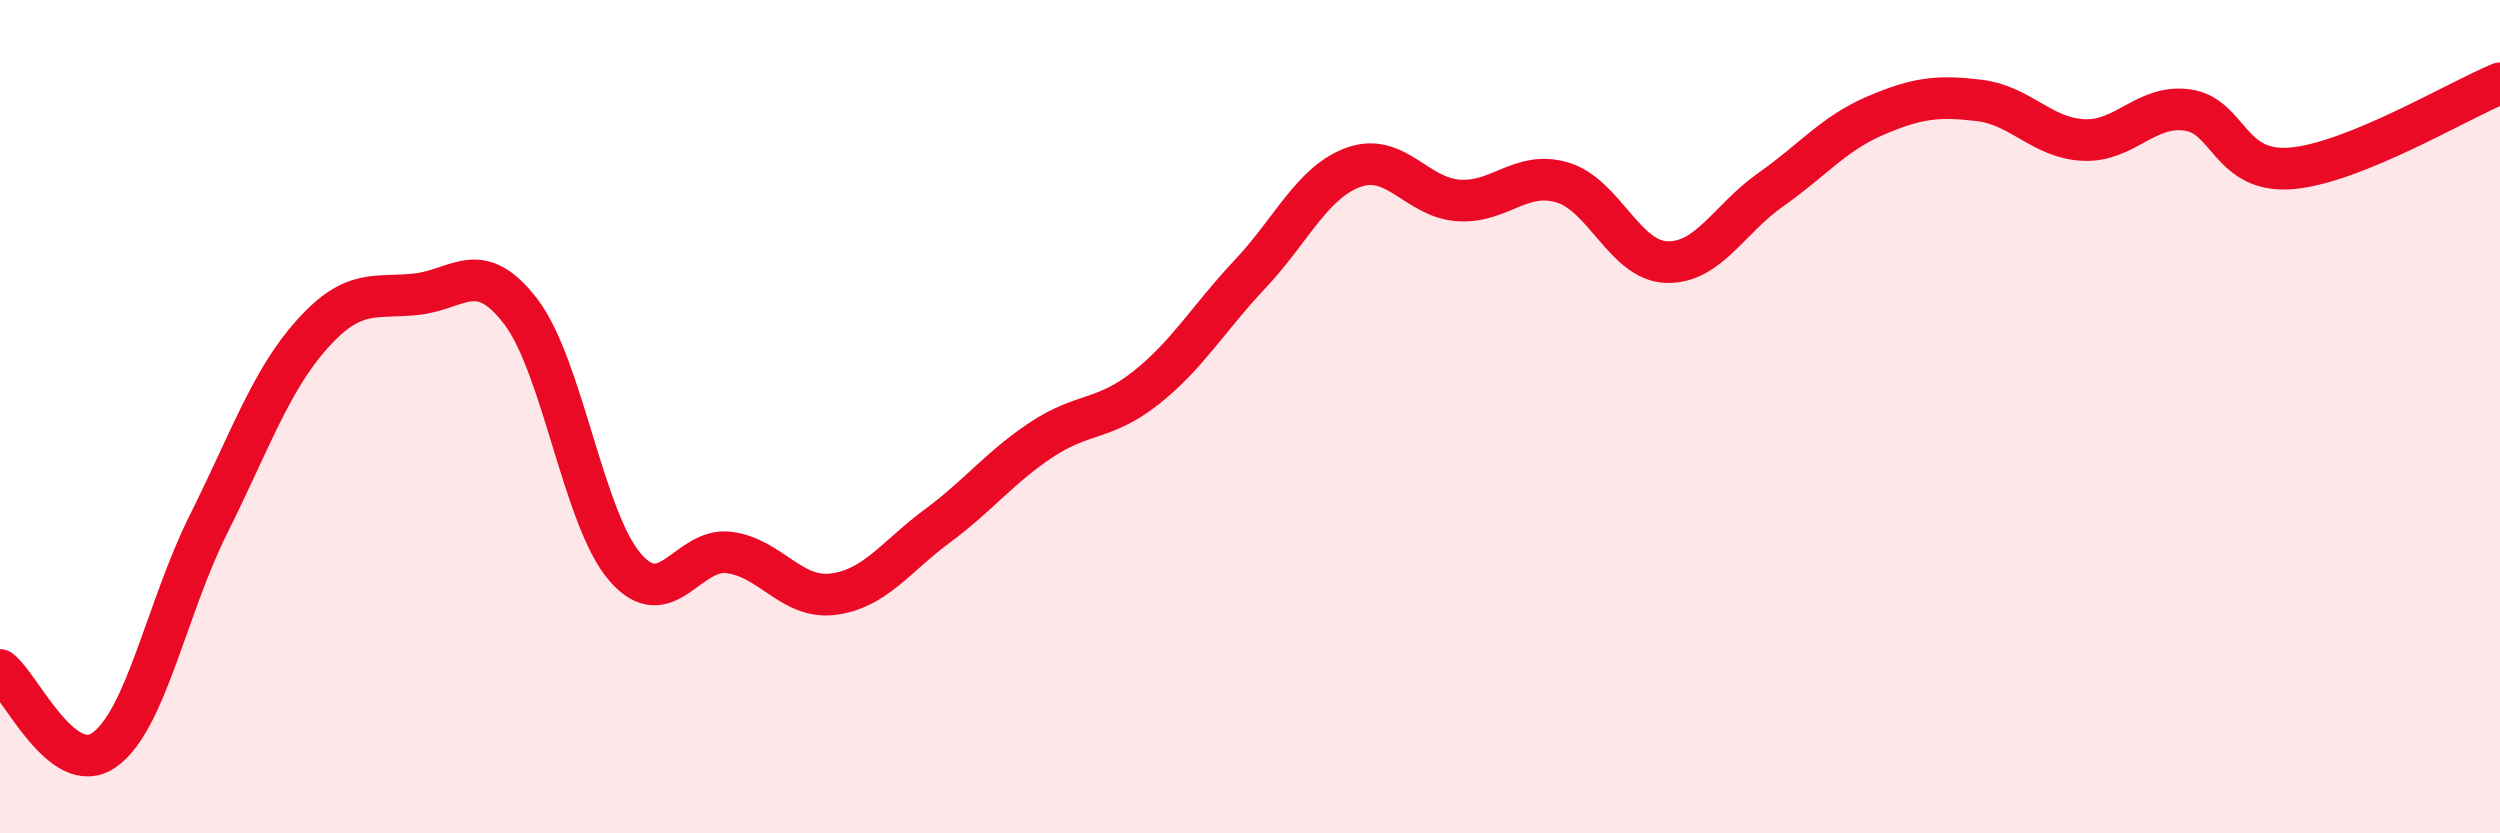
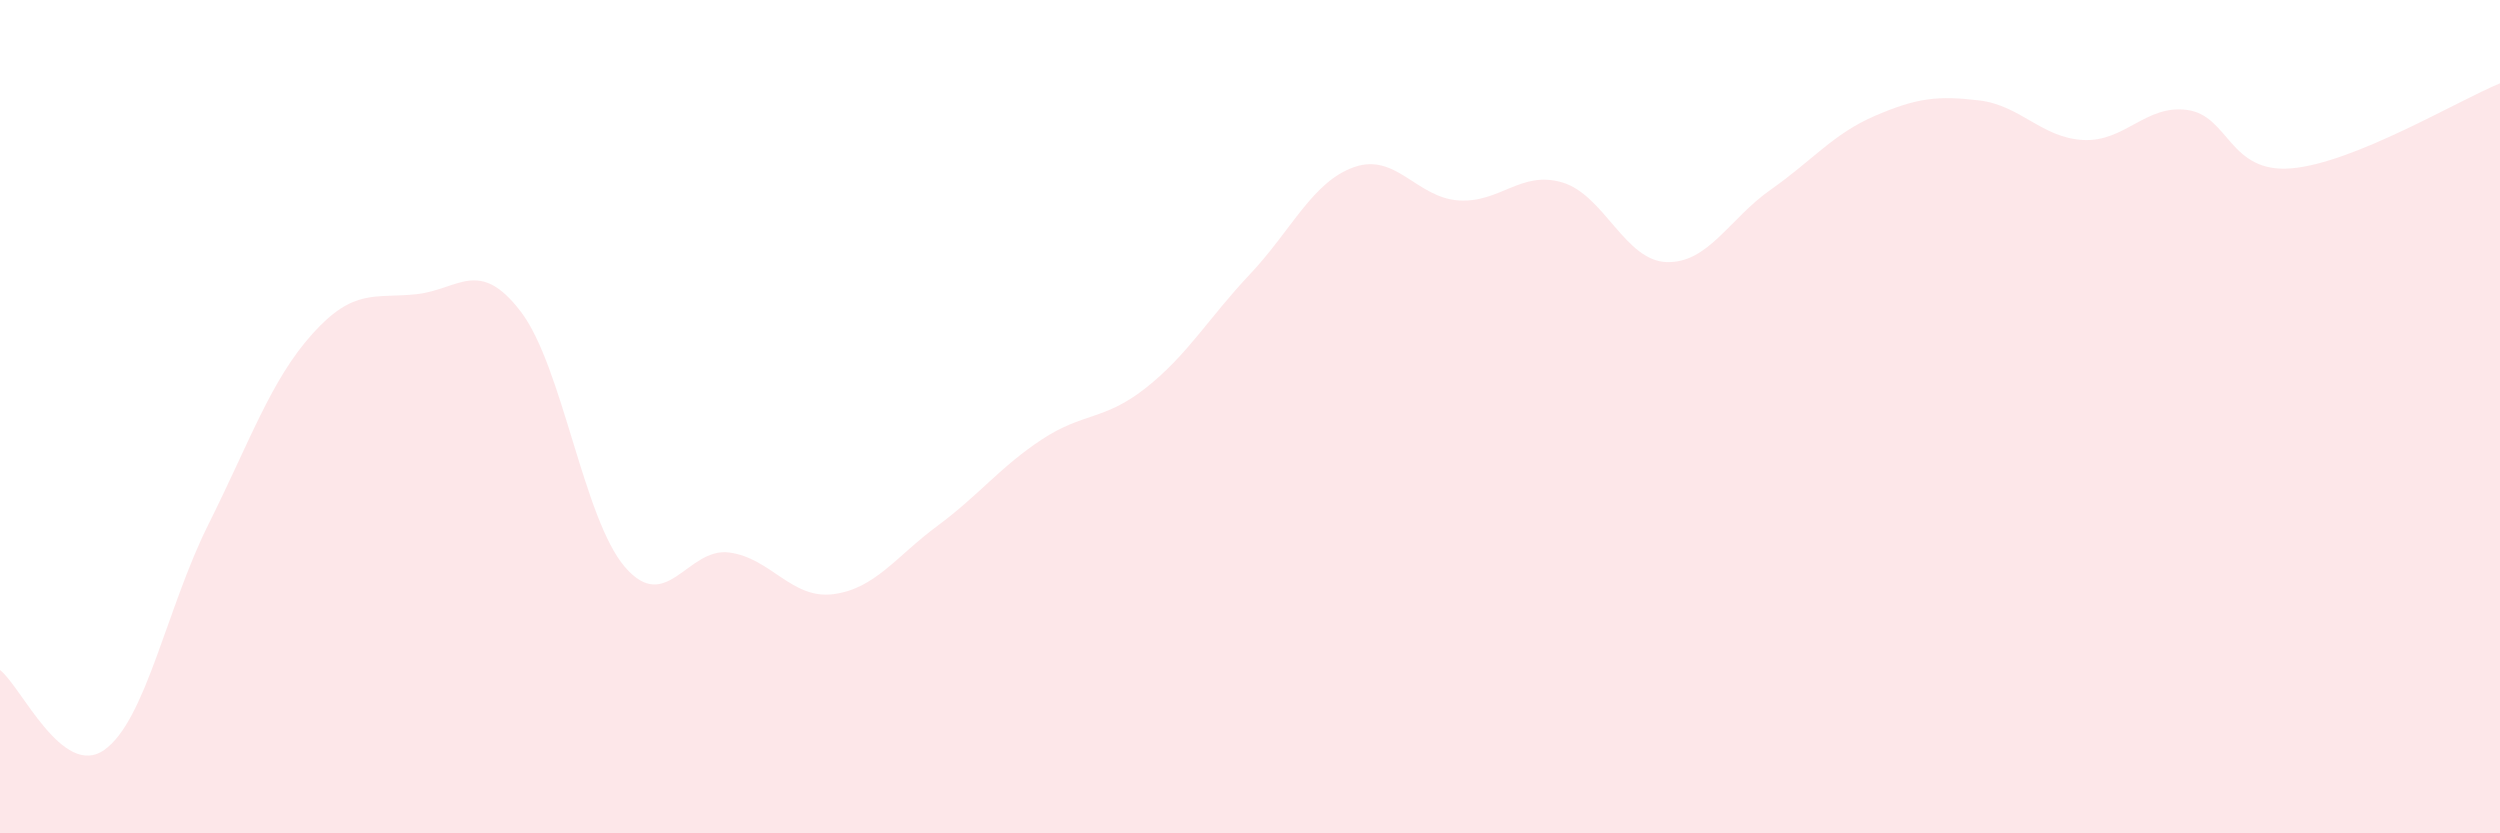
<svg xmlns="http://www.w3.org/2000/svg" width="60" height="20" viewBox="0 0 60 20">
  <path d="M 0,16.08 C 0.5,16.46 1.5,18.7 2.5,18 C 3.5,17.3 4,14.59 5,12.59 C 6,10.59 6.5,9.12 7.5,8.01 C 8.5,6.9 9,7.17 10,7.06 C 11,6.95 11.5,6.17 12.5,7.48 C 13.5,8.79 14,12.45 15,13.61 C 16,14.77 16.5,13.13 17.5,13.26 C 18.5,13.39 19,14.39 20,14.26 C 21,14.13 21.5,13.36 22.5,12.62 C 23.5,11.88 24,11.21 25,10.55 C 26,9.89 26.5,10.1 27.5,9.31 C 28.5,8.52 29,7.64 30,6.58 C 31,5.52 31.5,4.36 32.5,4.01 C 33.5,3.66 34,4.74 35,4.81 C 36,4.88 36.5,4.08 37.5,4.38 C 38.5,4.68 39,6.26 40,6.29 C 41,6.32 41.5,5.25 42.5,4.55 C 43.5,3.85 44,3.21 45,2.78 C 46,2.35 46.5,2.29 47.5,2.41 C 48.5,2.53 49,3.31 50,3.36 C 51,3.41 51.5,2.5 52.5,2.64 C 53.5,2.78 53.5,4.17 55,4.04 C 56.5,3.91 59,2.41 60,2L60 20L0 20Z" fill="#EB0A25" opacity="0.1" stroke-linecap="round" stroke-linejoin="round" />
-   <path d="M 0,16.08 C 0.5,16.46 1.5,18.7 2.5,18 C 3.5,17.3 4,14.59 5,12.59 C 6,10.59 6.5,9.12 7.5,8.01 C 8.5,6.9 9,7.17 10,7.06 C 11,6.95 11.5,6.17 12.5,7.48 C 13.5,8.79 14,12.45 15,13.61 C 16,14.77 16.5,13.13 17.5,13.26 C 18.5,13.39 19,14.39 20,14.26 C 21,14.13 21.5,13.36 22.5,12.62 C 23.5,11.88 24,11.21 25,10.55 C 26,9.89 26.5,10.1 27.5,9.31 C 28.5,8.52 29,7.64 30,6.58 C 31,5.52 31.5,4.36 32.5,4.01 C 33.5,3.66 34,4.74 35,4.81 C 36,4.88 36.5,4.08 37.5,4.38 C 38.5,4.68 39,6.26 40,6.29 C 41,6.32 41.5,5.25 42.5,4.55 C 43.5,3.85 44,3.21 45,2.78 C 46,2.35 46.5,2.29 47.5,2.41 C 48.5,2.53 49,3.31 50,3.36 C 51,3.41 51.5,2.5 52.5,2.64 C 53.5,2.78 53.5,4.17 55,4.04 C 56.5,3.91 59,2.41 60,2" stroke="#EB0A25" stroke-width="1" fill="none" stroke-linecap="round" stroke-linejoin="round" />
</svg>